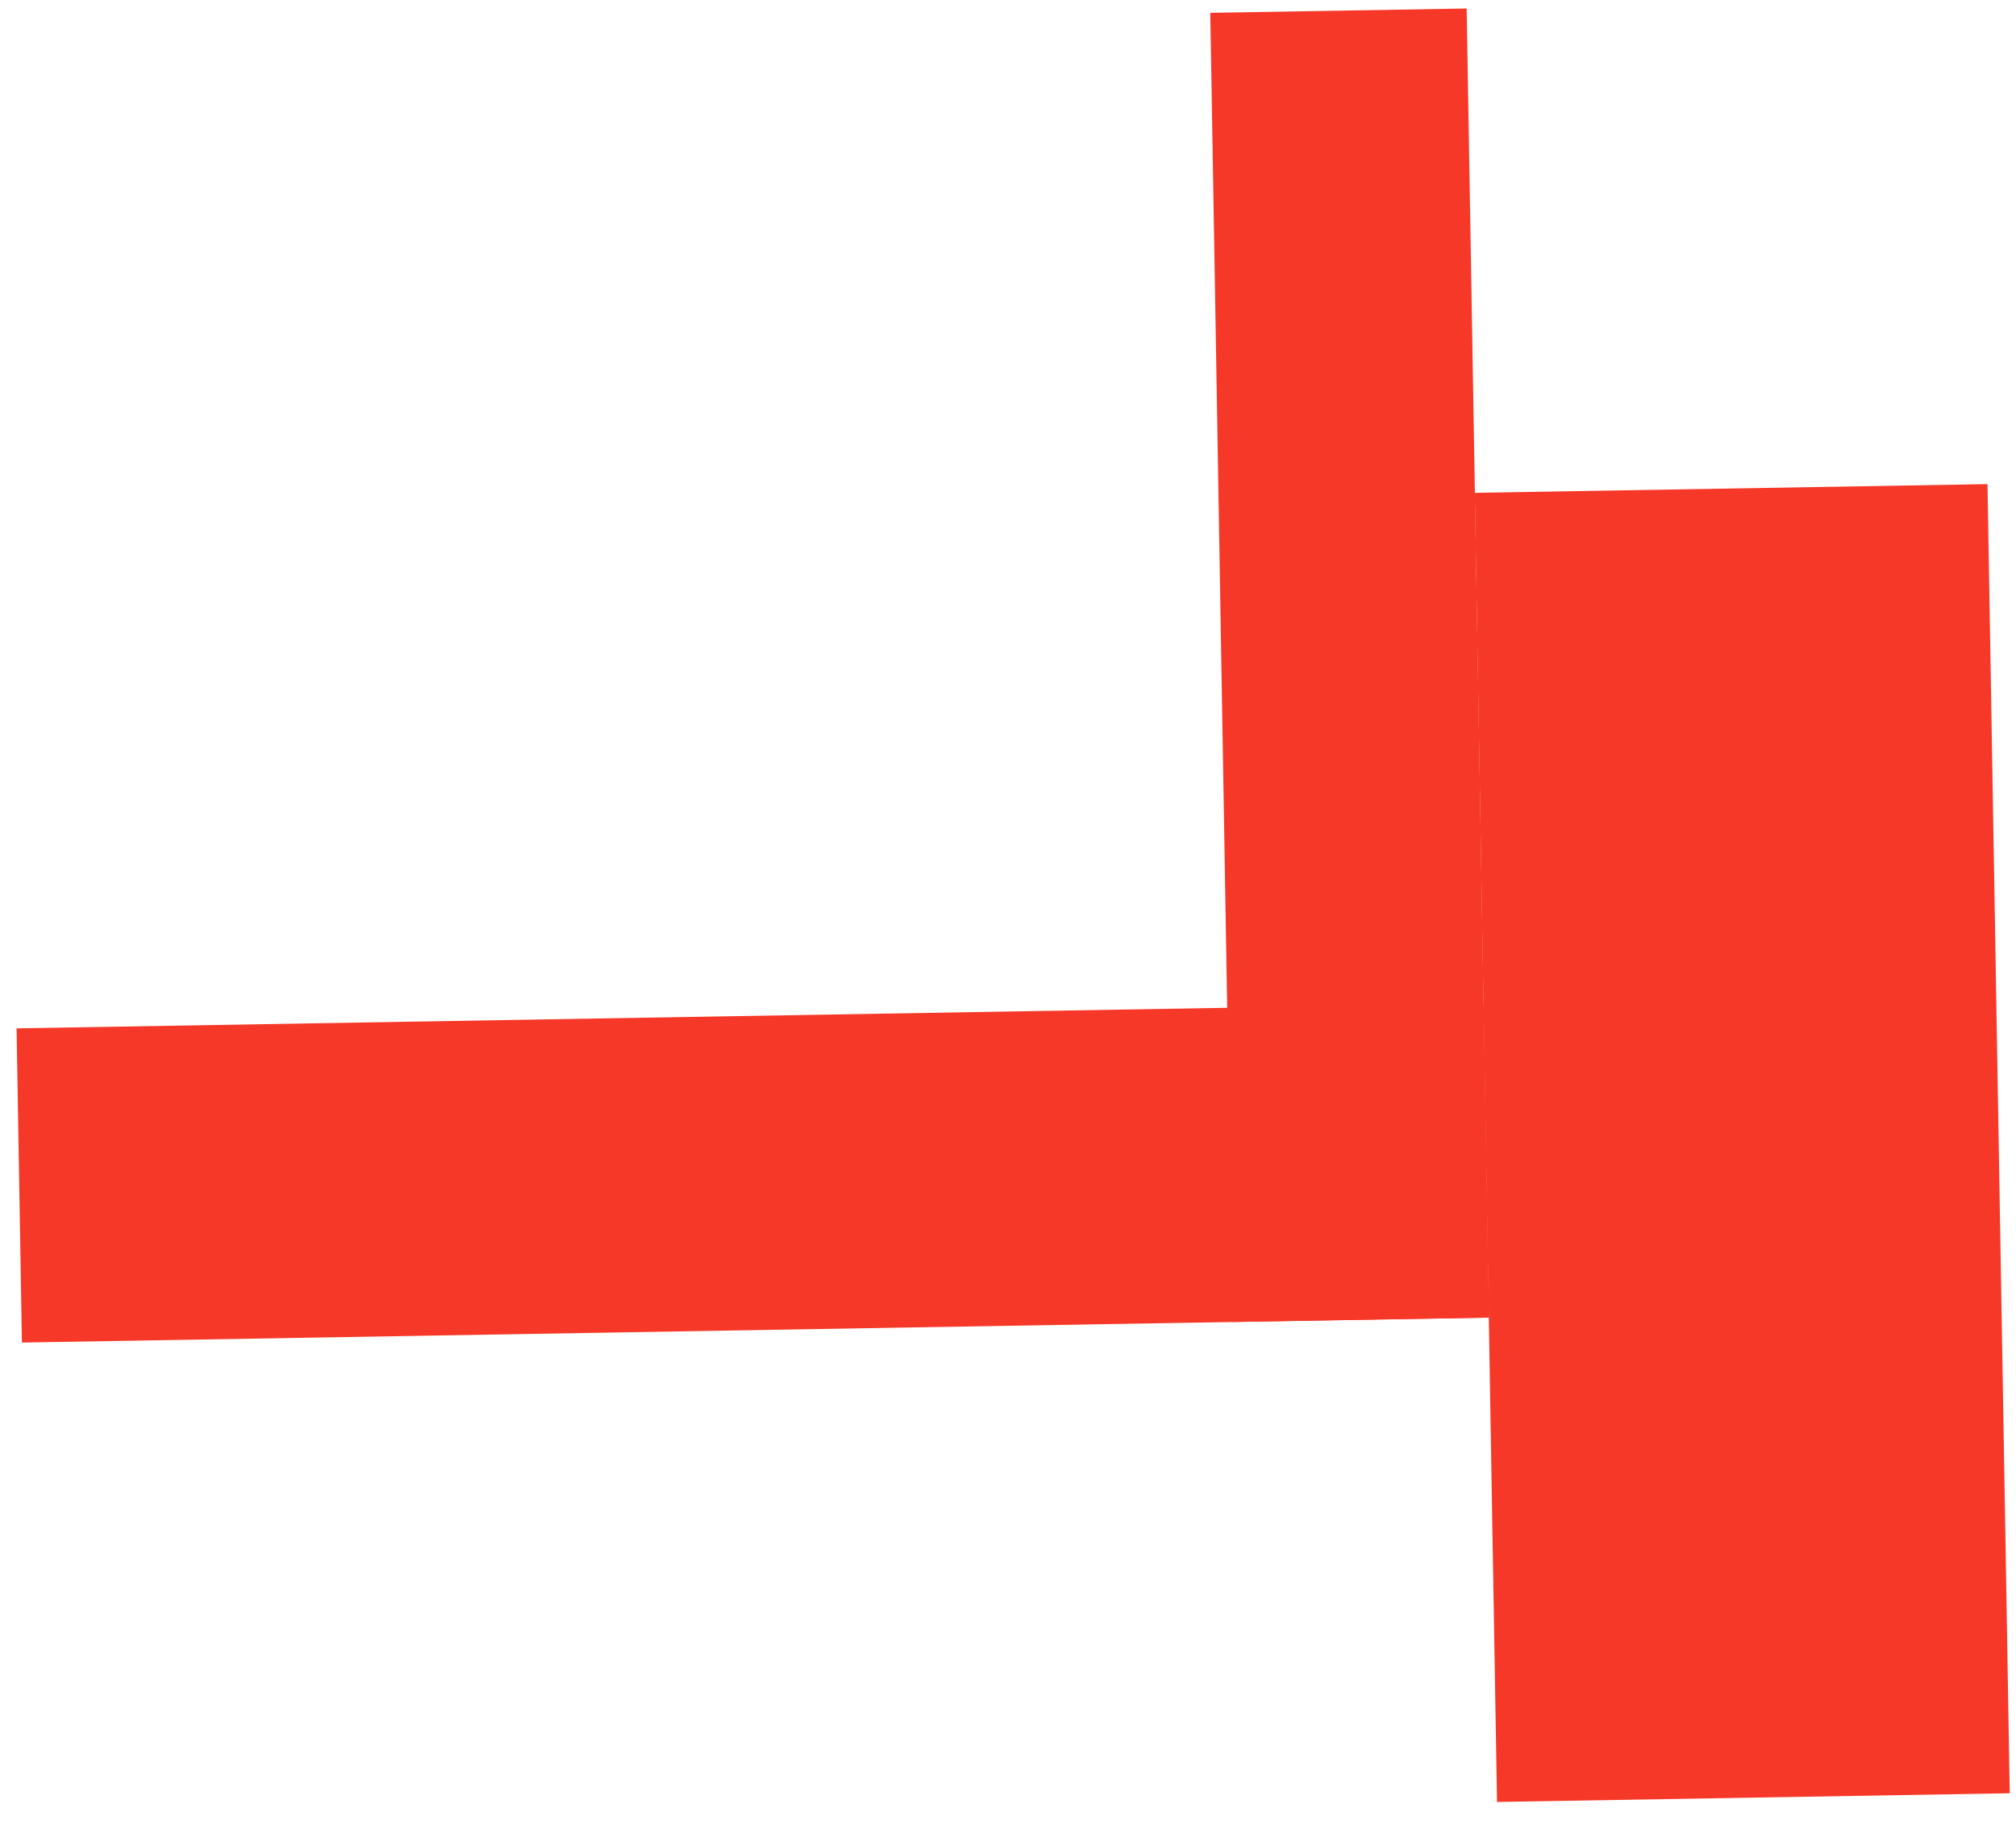
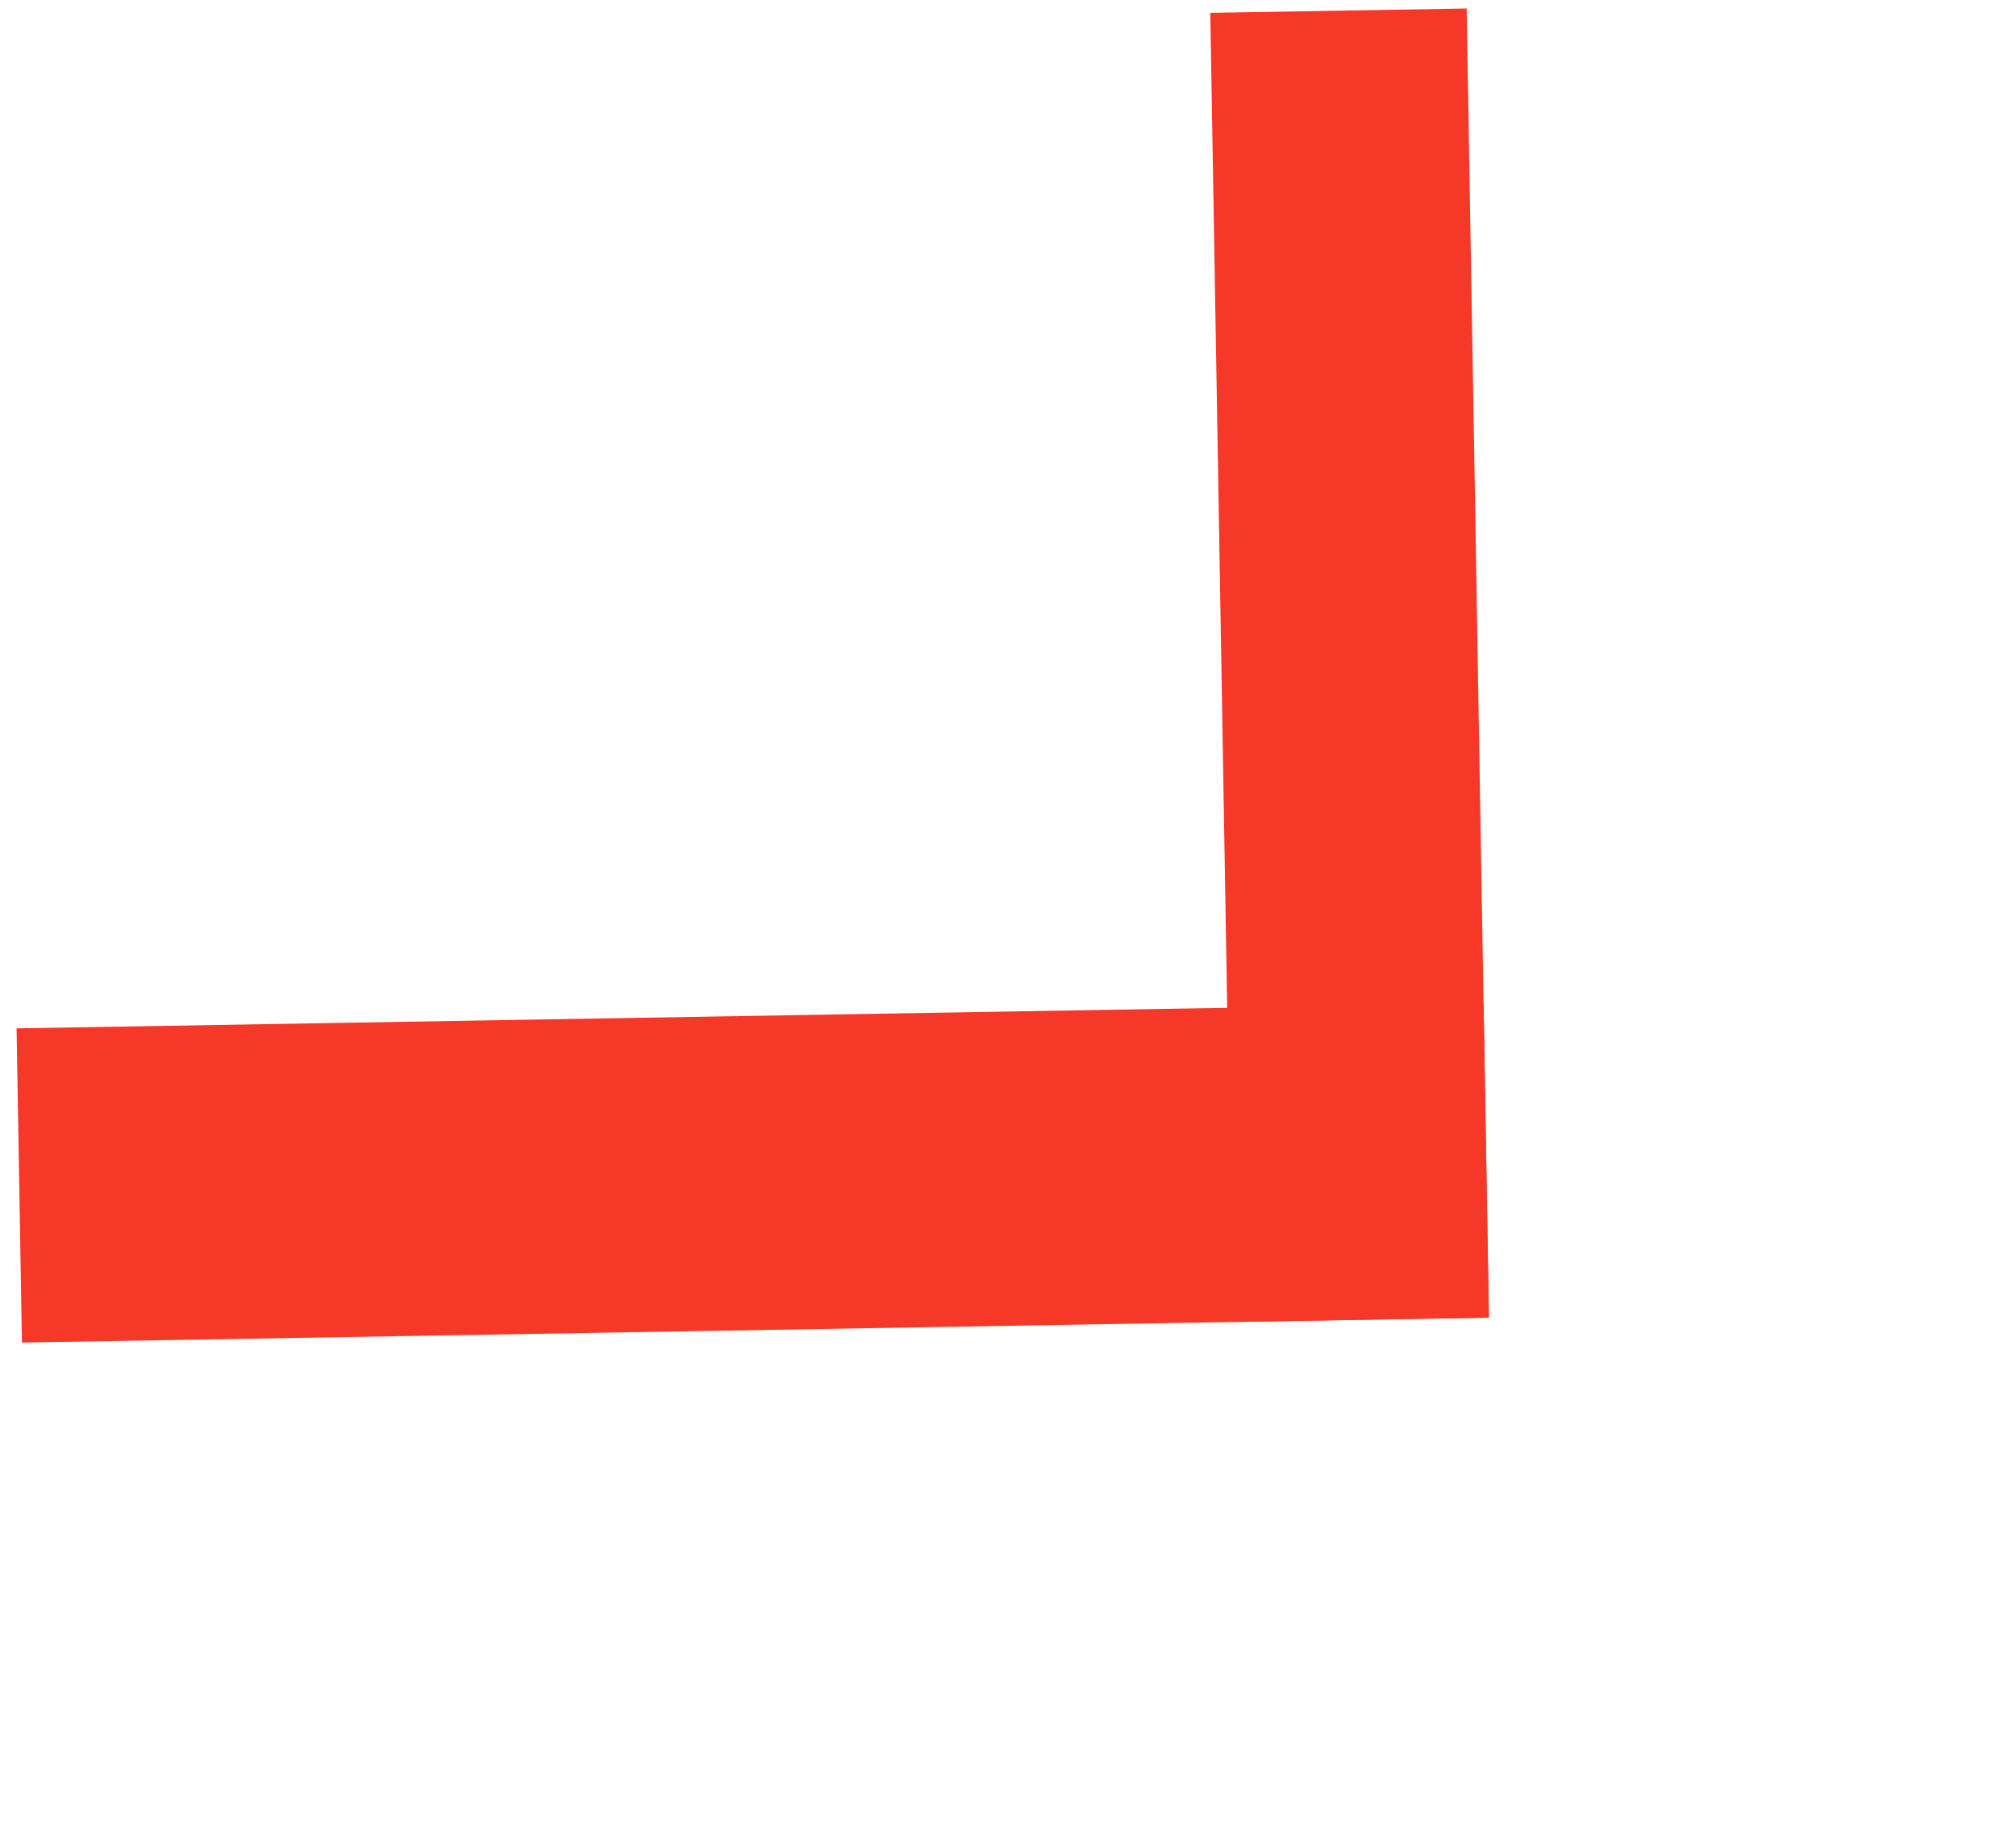
<svg xmlns="http://www.w3.org/2000/svg" width="154" height="140" viewBox="0 0 154 140" fill="none">
  <rect width="100" height="19.584" transform="matrix(-0.017 -1 -1 0.017 113.736 100.648)" fill="#F63828" />
-   <rect width="100" height="39.167" transform="matrix(-0.017 -1 -1 0.017 153.523 136.98)" fill="#F63828" />
  <rect width="24" height="112.062" transform="matrix(-0.017 -1 -1 0.017 113.736 100.648)" fill="#F63828" />
</svg>